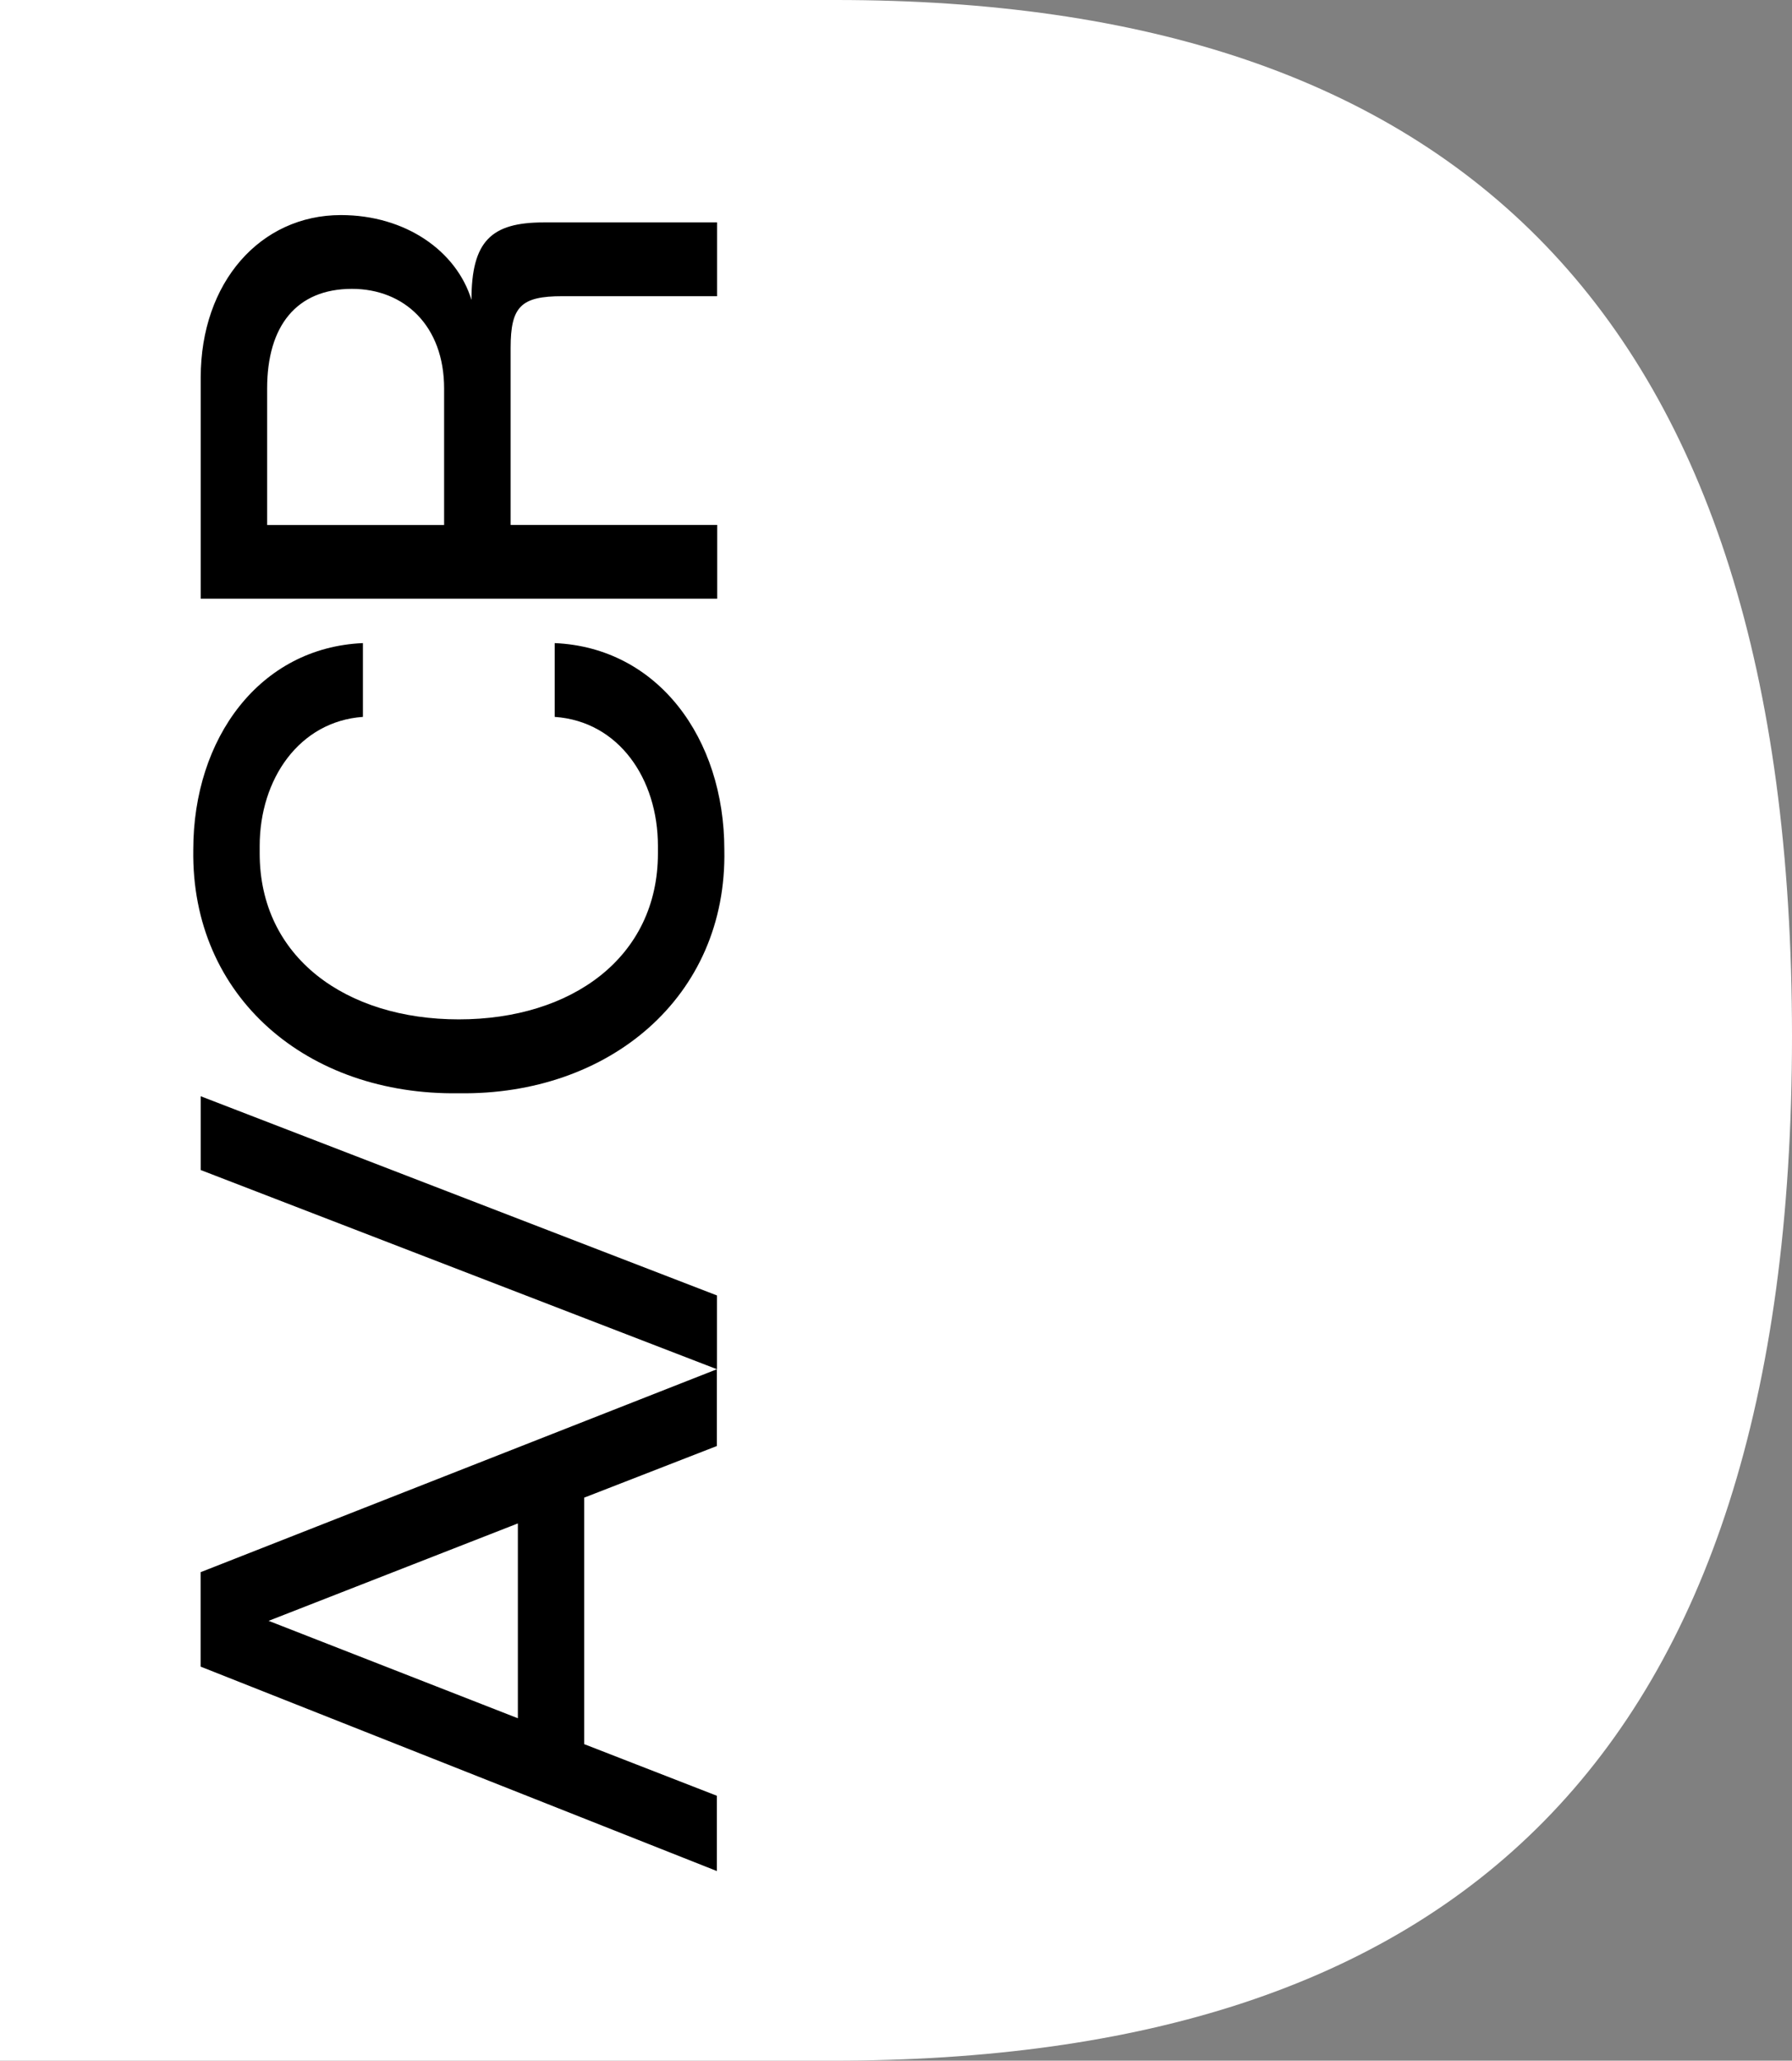
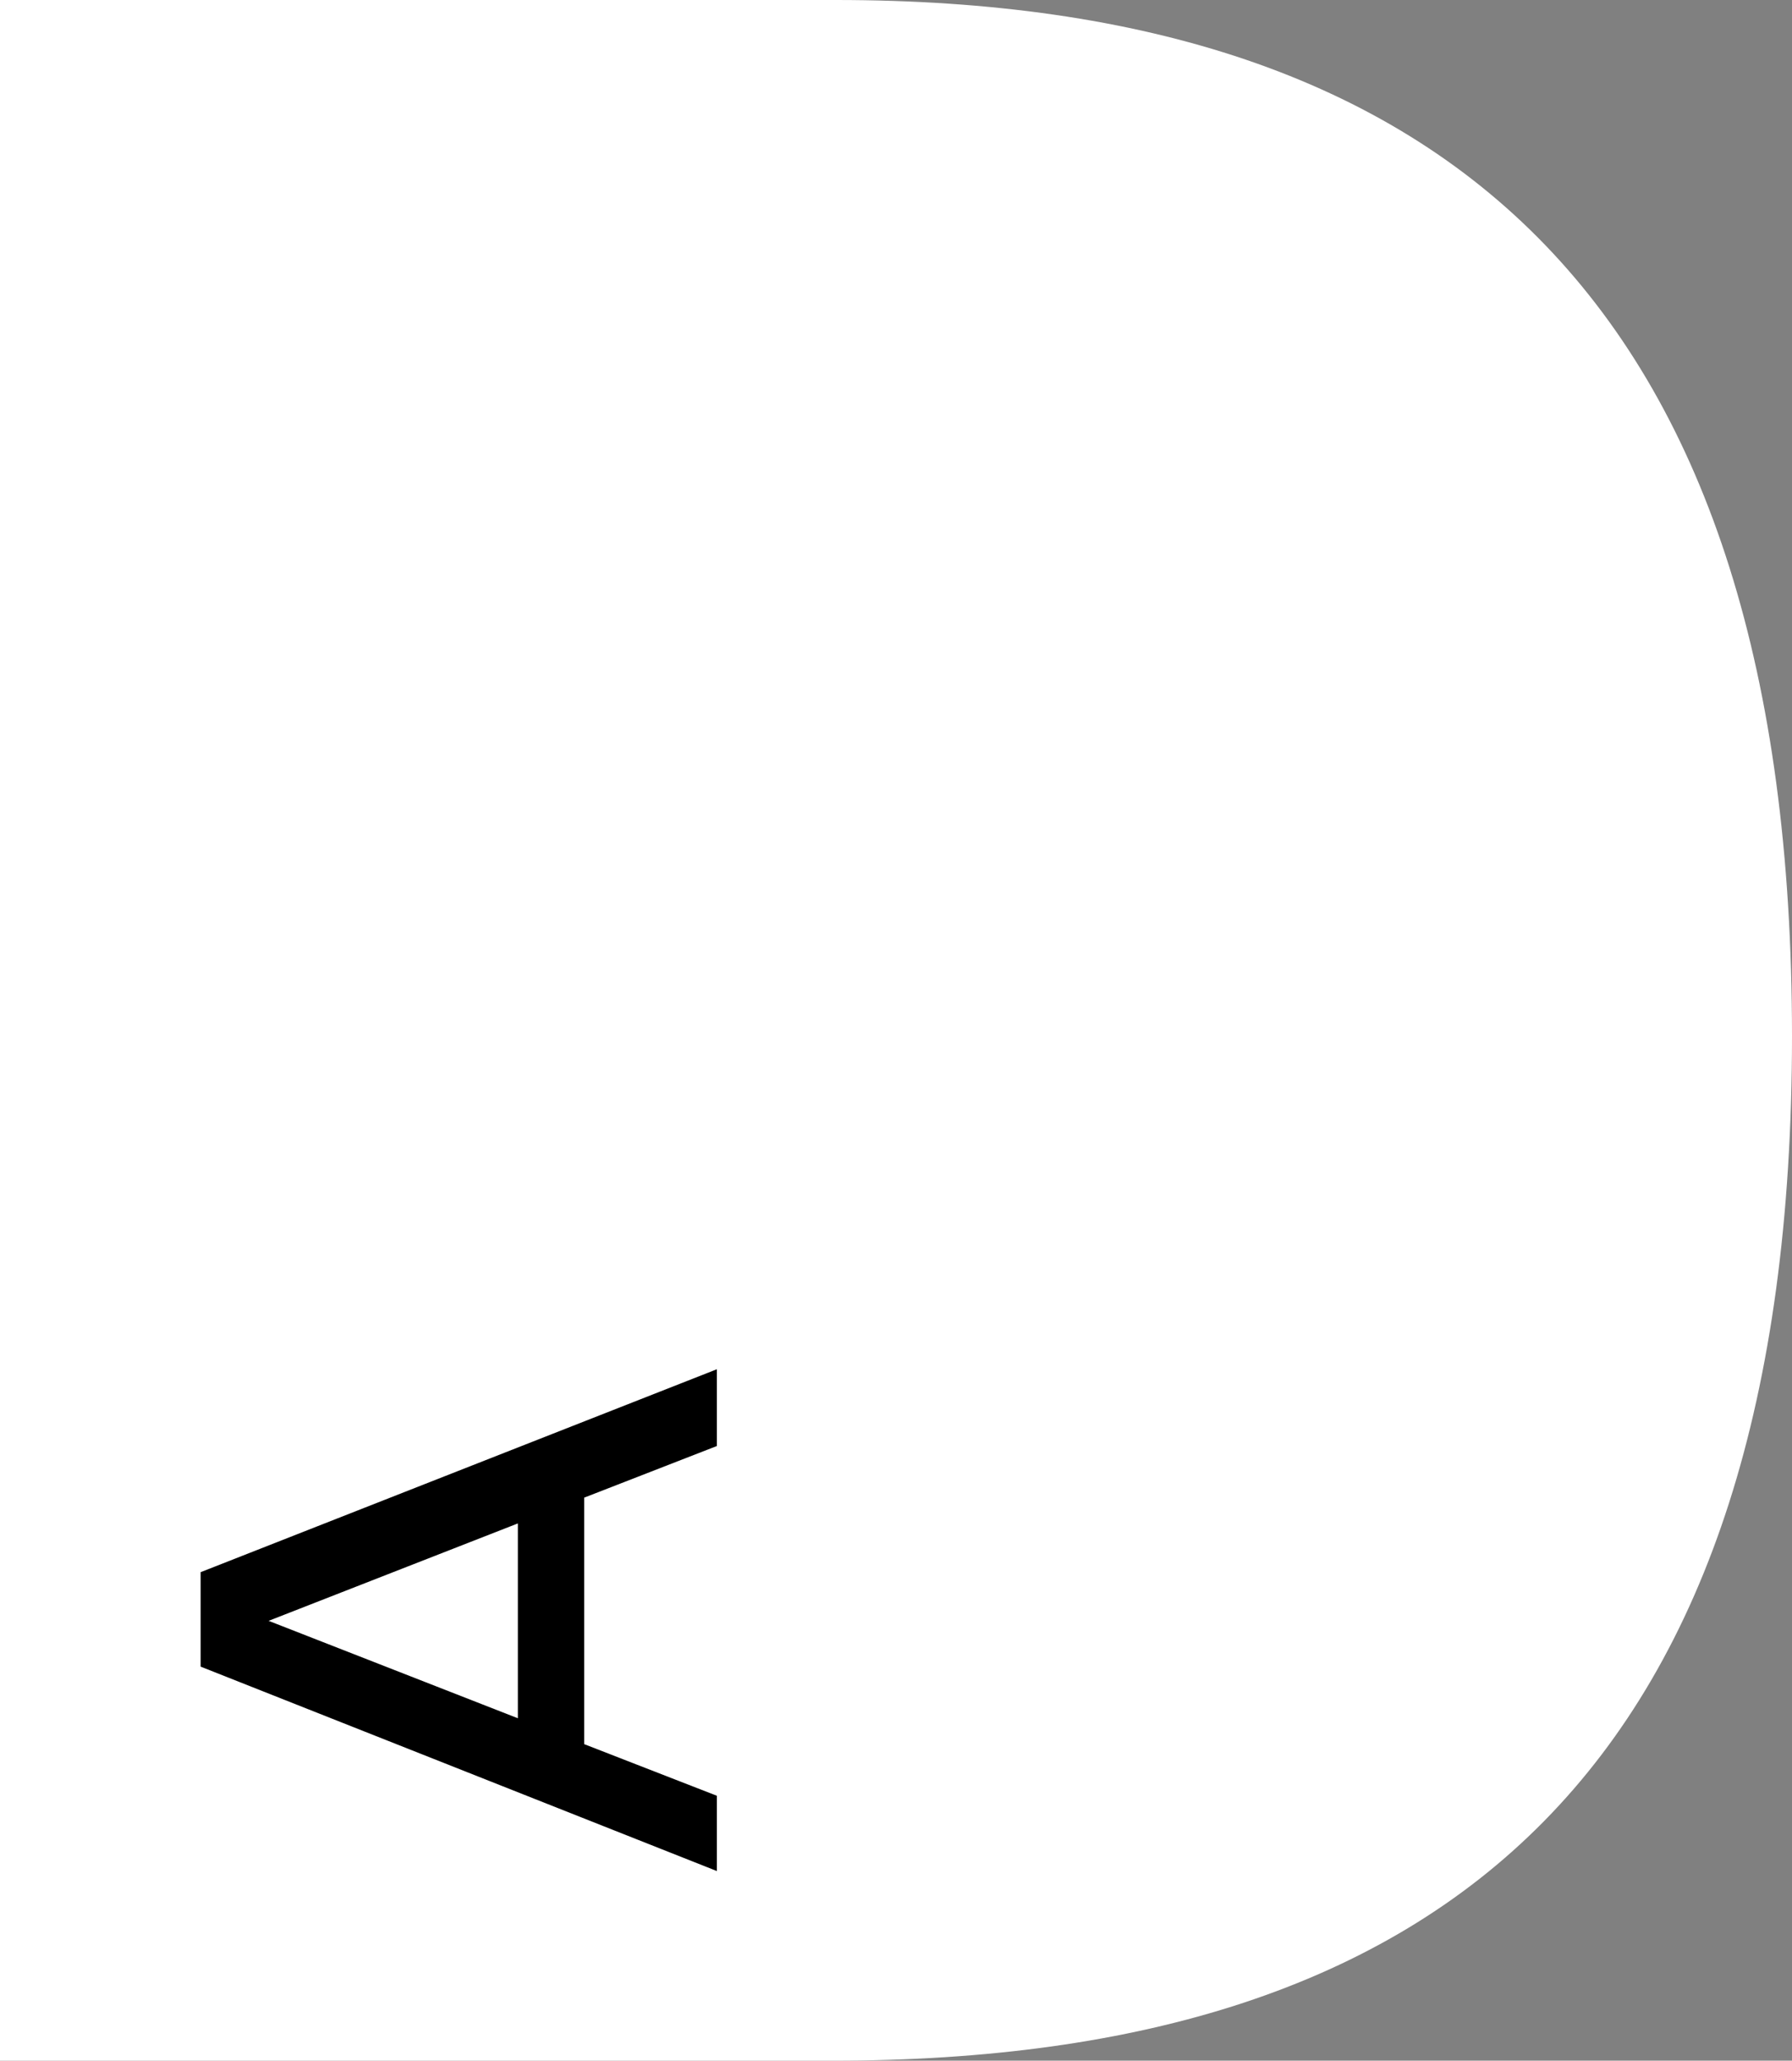
<svg xmlns="http://www.w3.org/2000/svg" id="Capa_1" viewBox="0 0 168.38 193.54">
  <rect x="0" y="0" width="168.38" height="193.54" fill="#808080" stroke="none" />
  <defs>
    <style>      .st0 {        fill: #fff;      }    </style>
  </defs>
  <path class="st0" d="M78.52,0H0v193.54h78.24c58.06,0,90.14-27.92,90.14-96.22S136.58,0,78.52,0Z" />
  <g>
    <path d="M54.89,140.66v23.15l12.47,4.85v7.07l-48.51-19.2v-8.87l48.51-19.06v7.21l-12.47,4.85ZM48.66,143.08l-23.42,9.15,23.42,9.15v-18.3Z" />
-     <path d="M18.86,109.89v-6.93l48.51,18.71v6.93l-48.51-18.71Z" />
-     <path d="M18.16,79.81c0-10.47,6.24-18.99,15.94-19.41v6.93c-5.96.42-9.7,5.82-9.7,12.13v.69c0,9.77,8.11,15.59,18.71,15.59s18.71-5.82,18.71-15.59v-.69c0-6.31-3.67-11.71-9.7-12.13v-6.93c9.7.42,15.94,8.94,15.94,19.41.28,13.86-10.88,23.08-24.95,22.87-14.21.21-25.16-9.01-24.95-22.87Z" />
-     <path d="M18.86,56.24v-20.79c0-8.94,5.61-15.25,13.17-15.25,6.1,0,10.88,3.4,12.27,7.97,0-5.54,1.87-7.28,6.79-7.28h16.29v6.93h-14.55c-3.88,0-4.85.97-4.85,4.85v16.63h19.41v6.93H18.86ZM41.73,36.49c0-5.89-3.74-9.36-8.66-9.36-5.2,0-7.97,3.47-7.97,9.36v12.82h16.63v-12.82Z" />
  </g>
</svg>